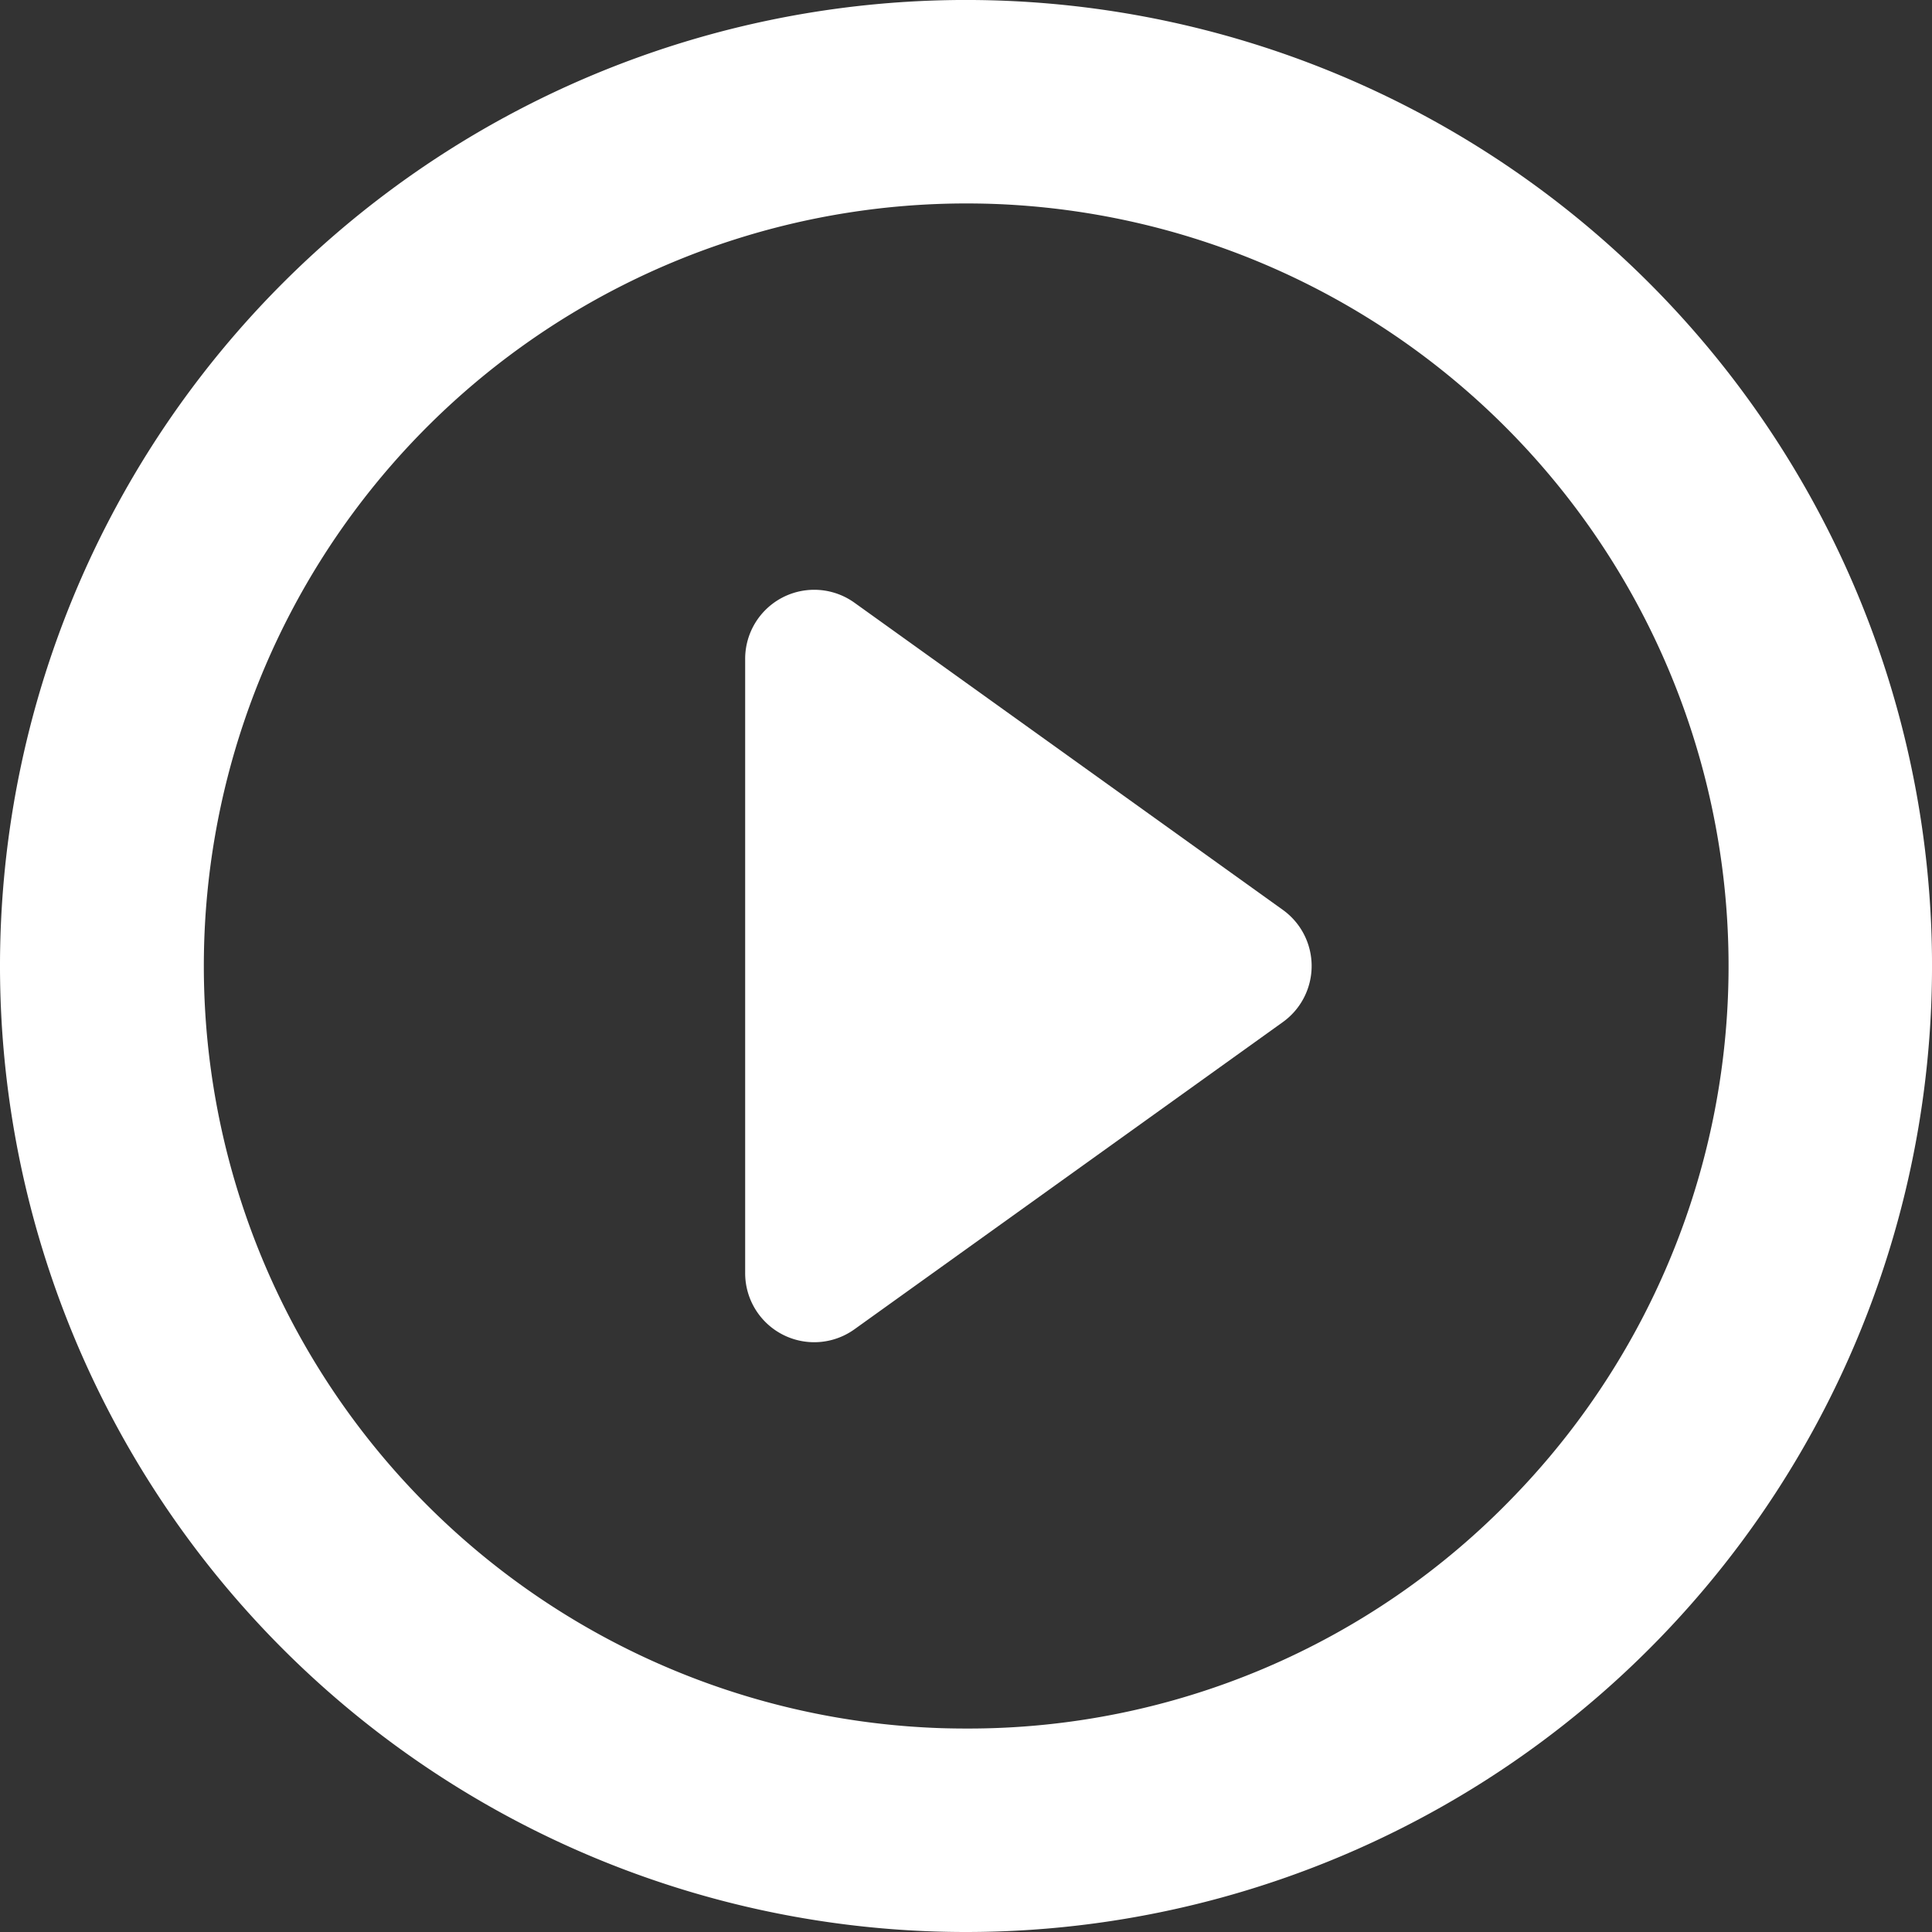
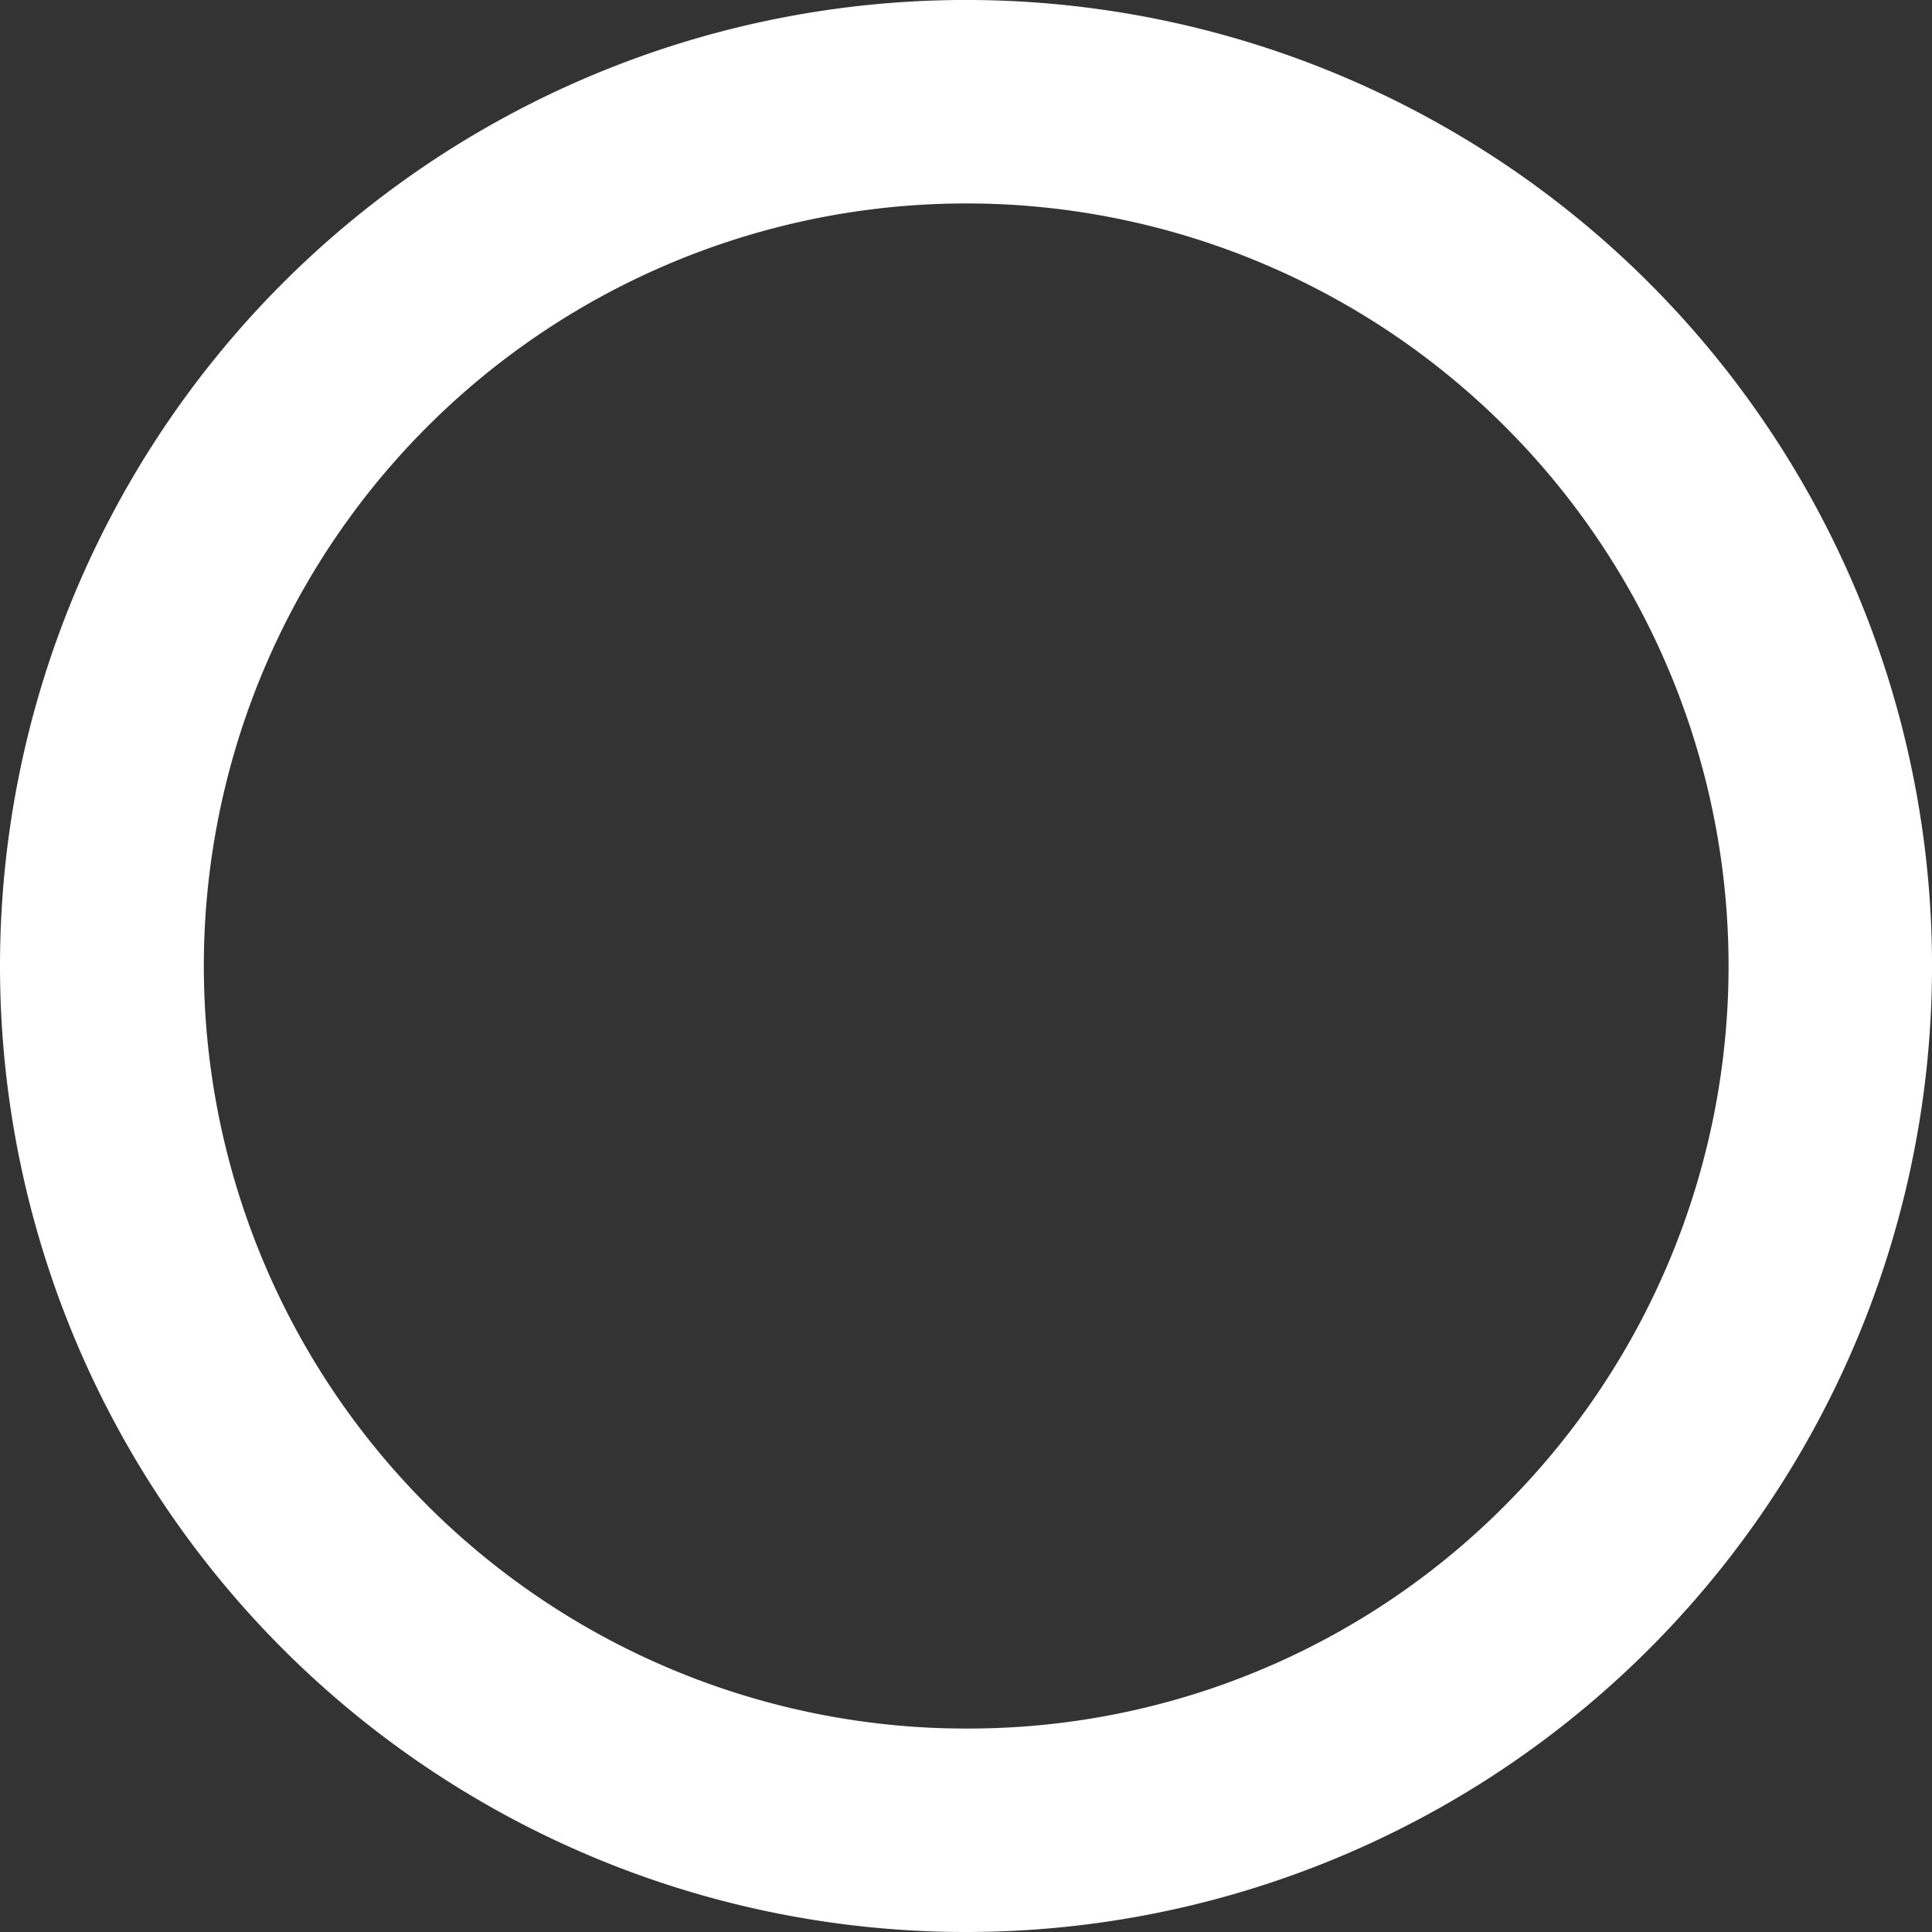
<svg xmlns="http://www.w3.org/2000/svg" width="90.823" height="90.822" viewBox="0 0 90.823 90.822">
  <rect x="0" y="0" width="90.823" height="90.822" fill="#333333" stroke="none" />
  <g transform="translate(0 -0.001)">
    <path d="M90.8,43.93A45.412,45.412,0,1,0,43.929,90.8c.5.016.989.024,1.482.024A45.415,45.415,0,0,0,90.8,43.93ZM71.163,70.349a35.56,35.56,0,0,1-25.752,10.91c-.391,0-.783-.006-1.178-.018A35.848,35.848,0,0,1,45.412,9.565c.391,0,.783.006,1.178.018A35.847,35.847,0,0,1,71.163,70.349Z" transform="translate(0 0)" fill="#fff" />
-     <path d="M80.218,58.53,60.08,44.091a3.246,3.246,0,0,0-5.138,2.638V75.608a3.246,3.246,0,0,0,5.138,2.638L80.217,63.806A3.246,3.246,0,0,0,80.218,58.53Z" transform="translate(-19.912 -15.756)" fill="#fff" />
  </g>
</svg>